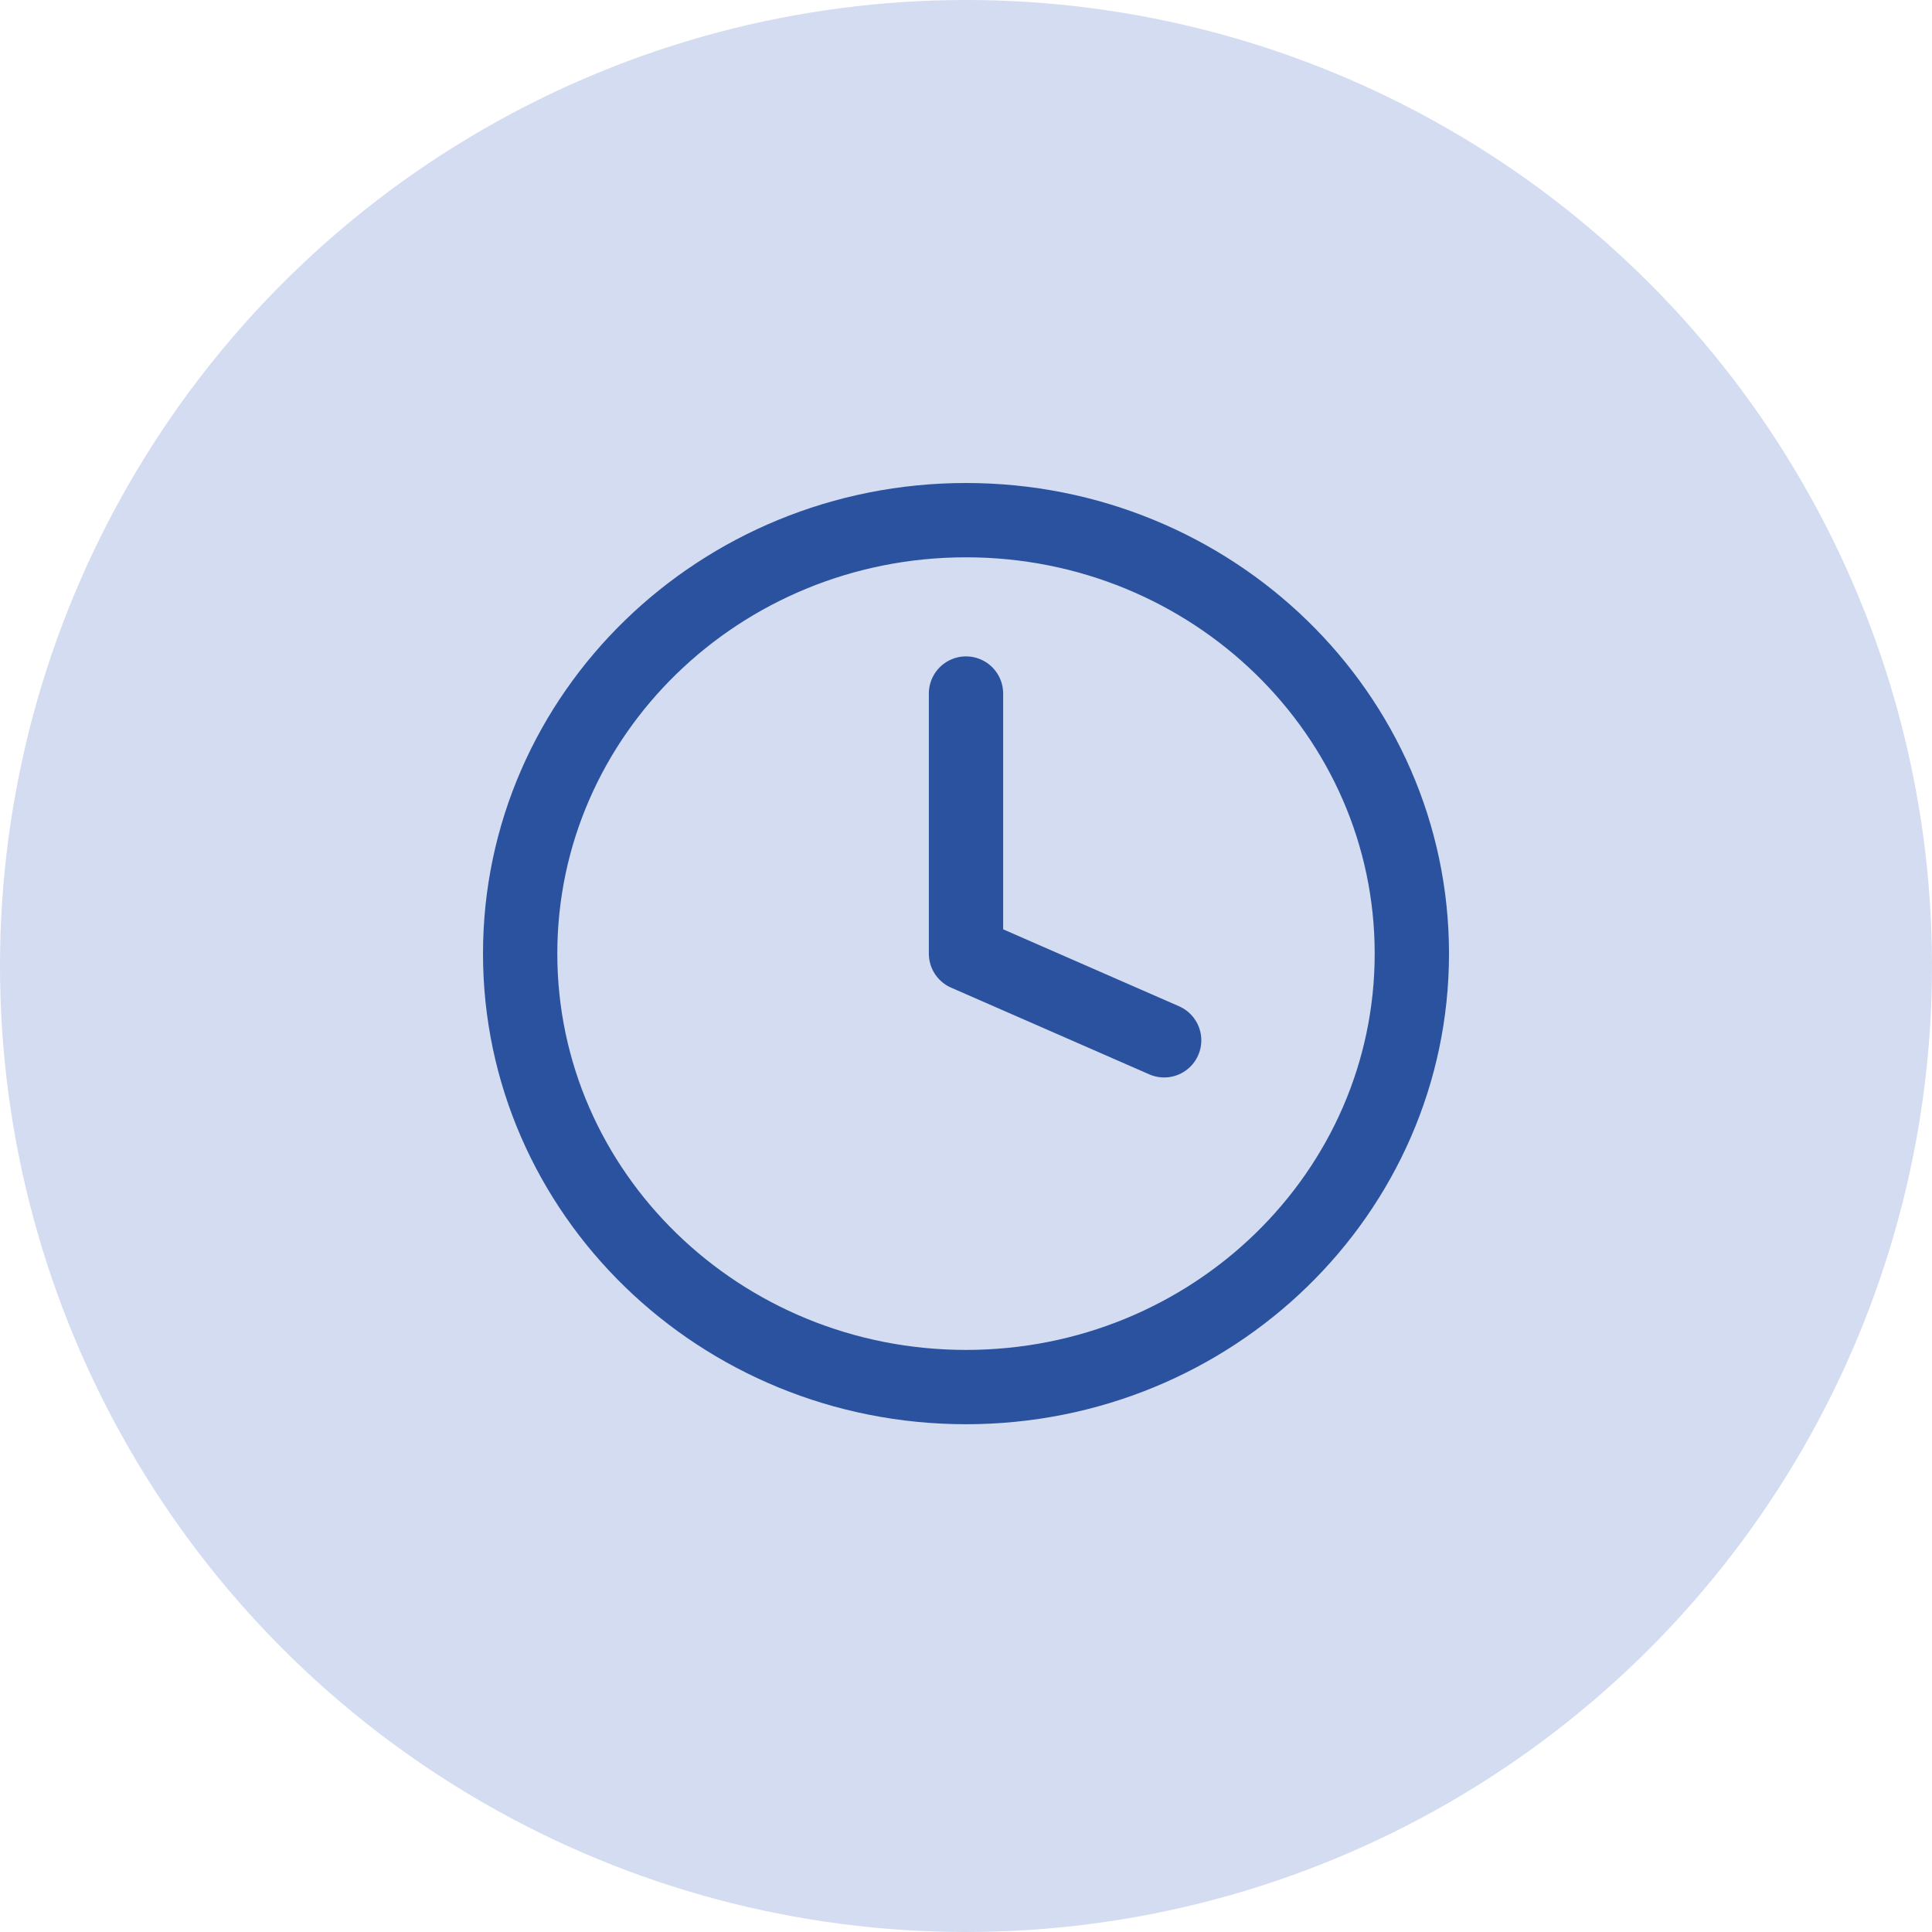
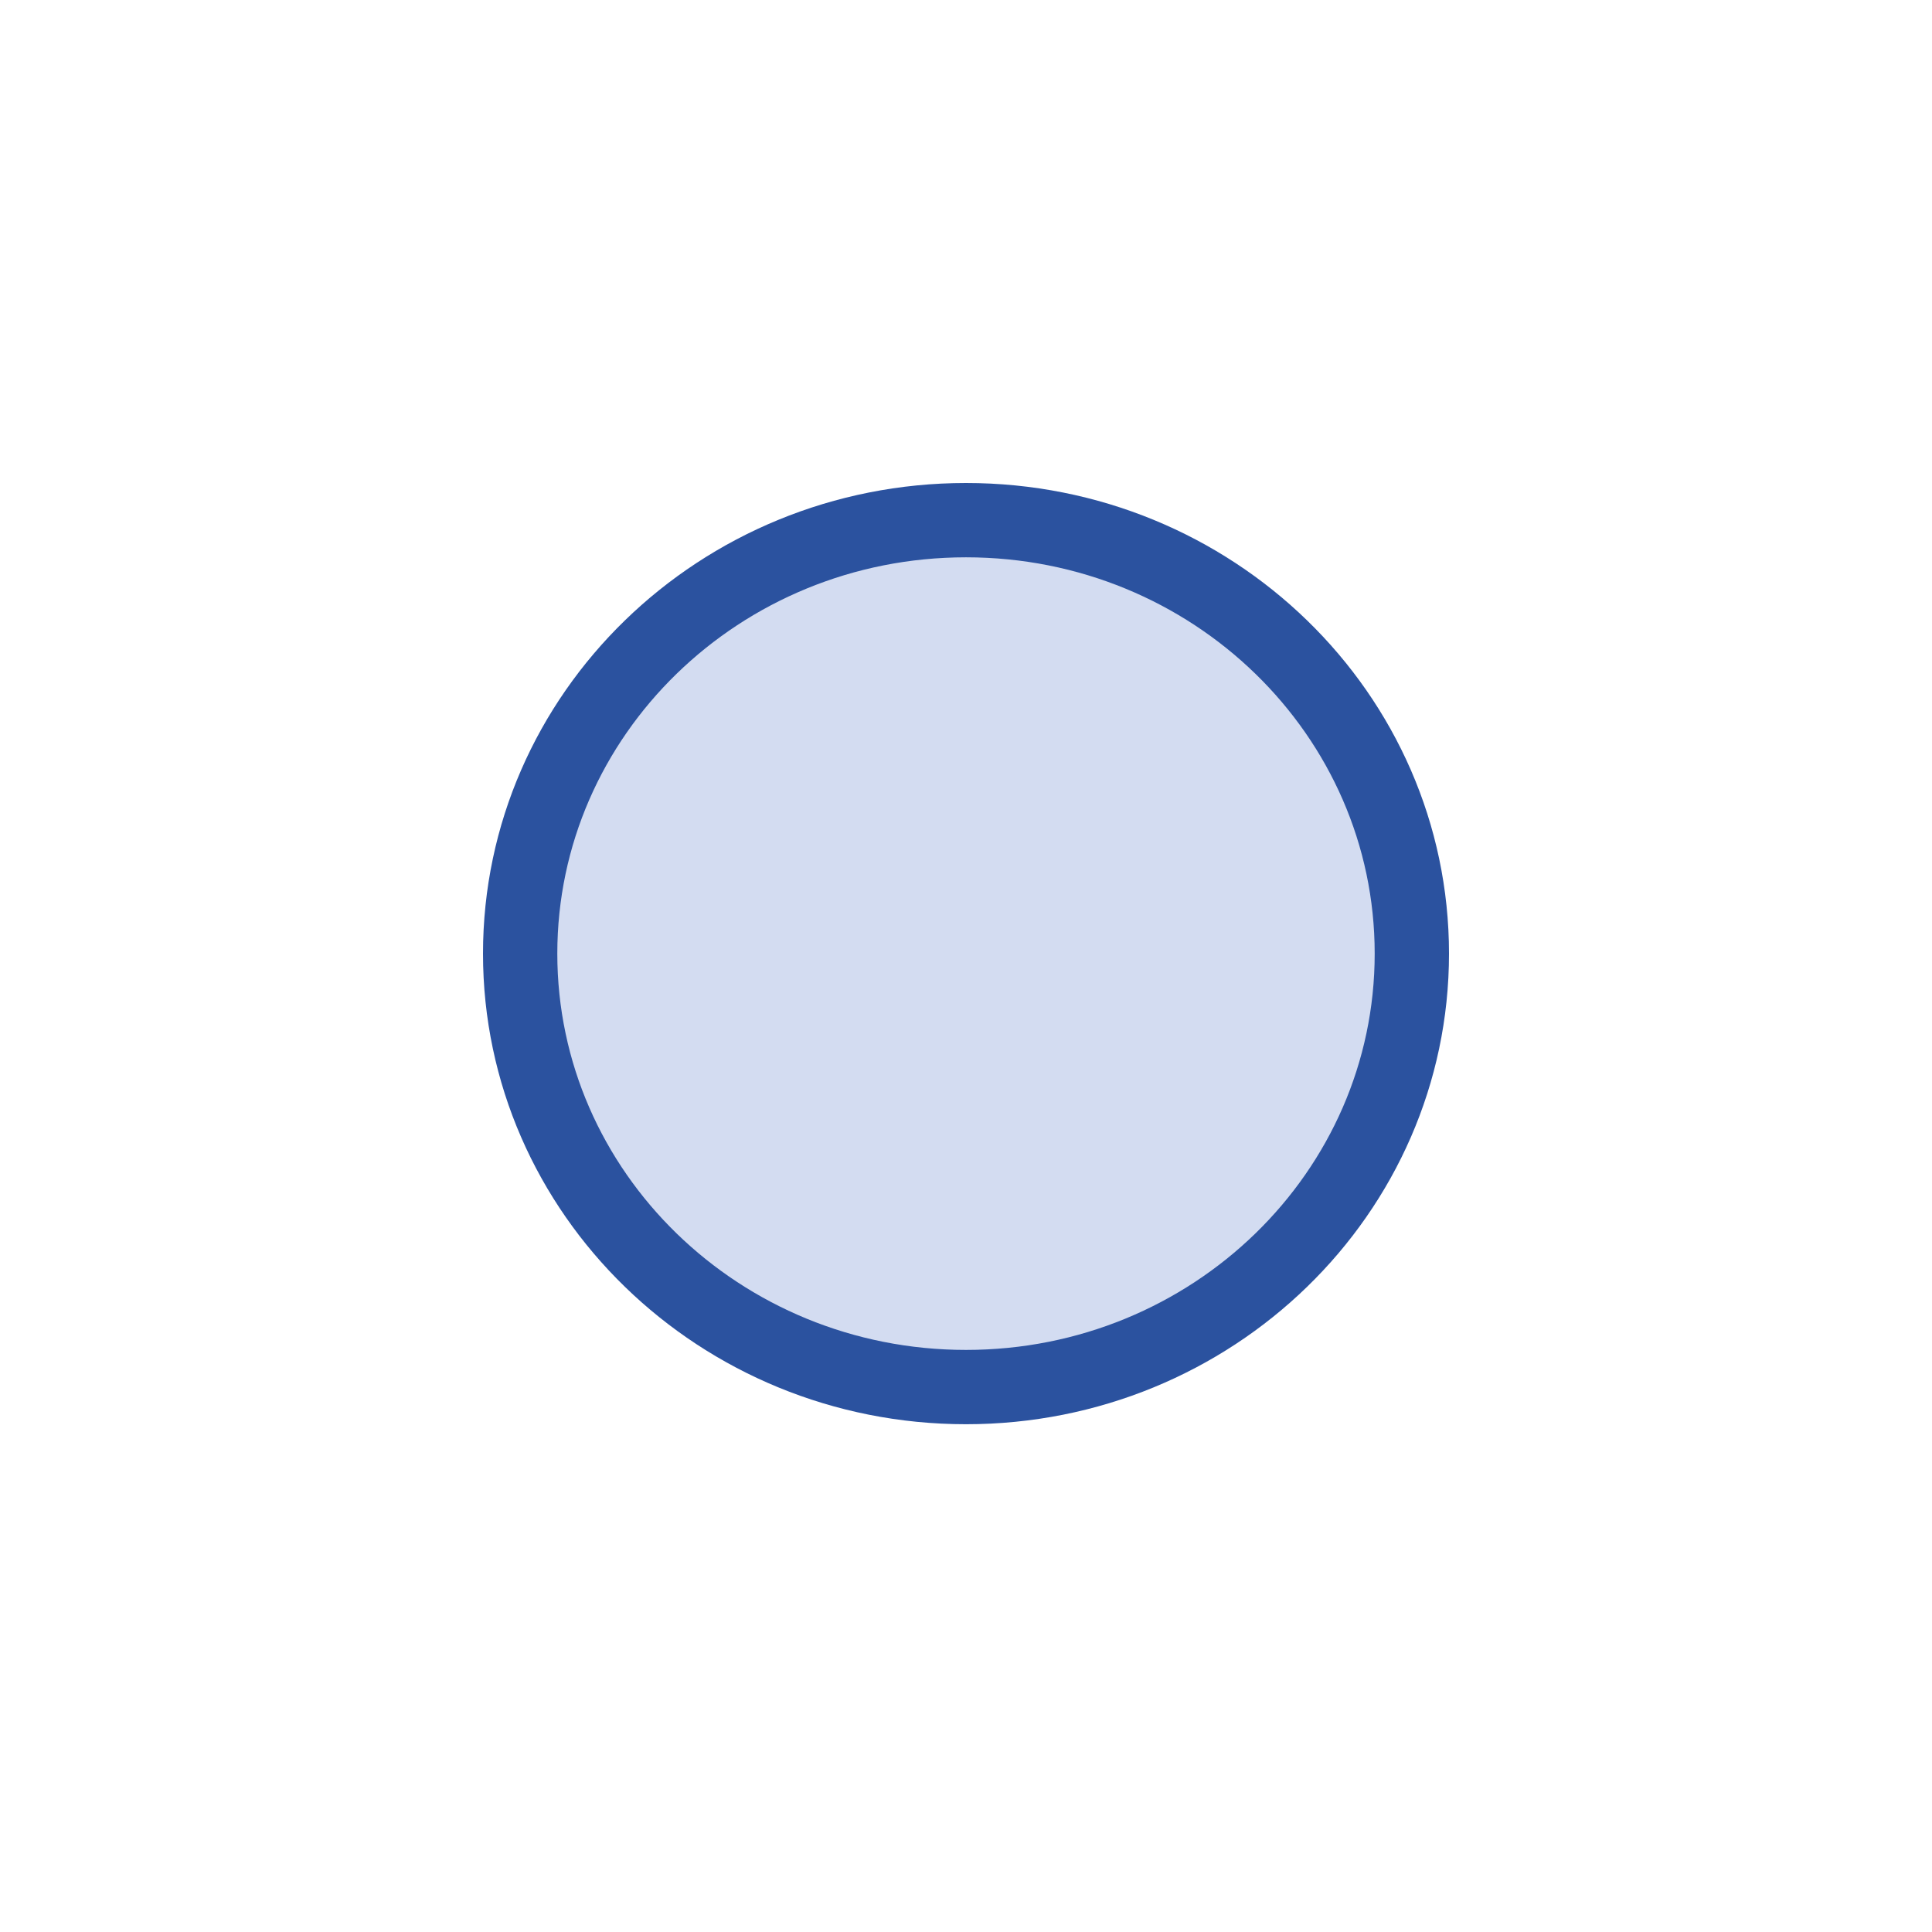
<svg xmlns="http://www.w3.org/2000/svg" width="78" height="78" viewBox="0 0 78 78" fill="none">
-   <circle cx="39" cy="39" r="39" fill="#D3DCF1" />
  <path d="M39 56C48.941 56 57 48.165 57 38.5C57 28.835 48.941 21 39 21C29.059 21 21 28.835 21 38.5C21 48.165 29.059 56 39 56Z" fill="#D3DCF1" stroke="#2B529F" stroke-width="3" stroke-linecap="round" stroke-linejoin="round" />
  <path d="M39 28V38.5L47 42" fill="#D3DCF1" />
-   <path d="M39 28V38.5L47 42" stroke="#2B529F" stroke-width="3" stroke-linecap="round" stroke-linejoin="round" />
</svg>